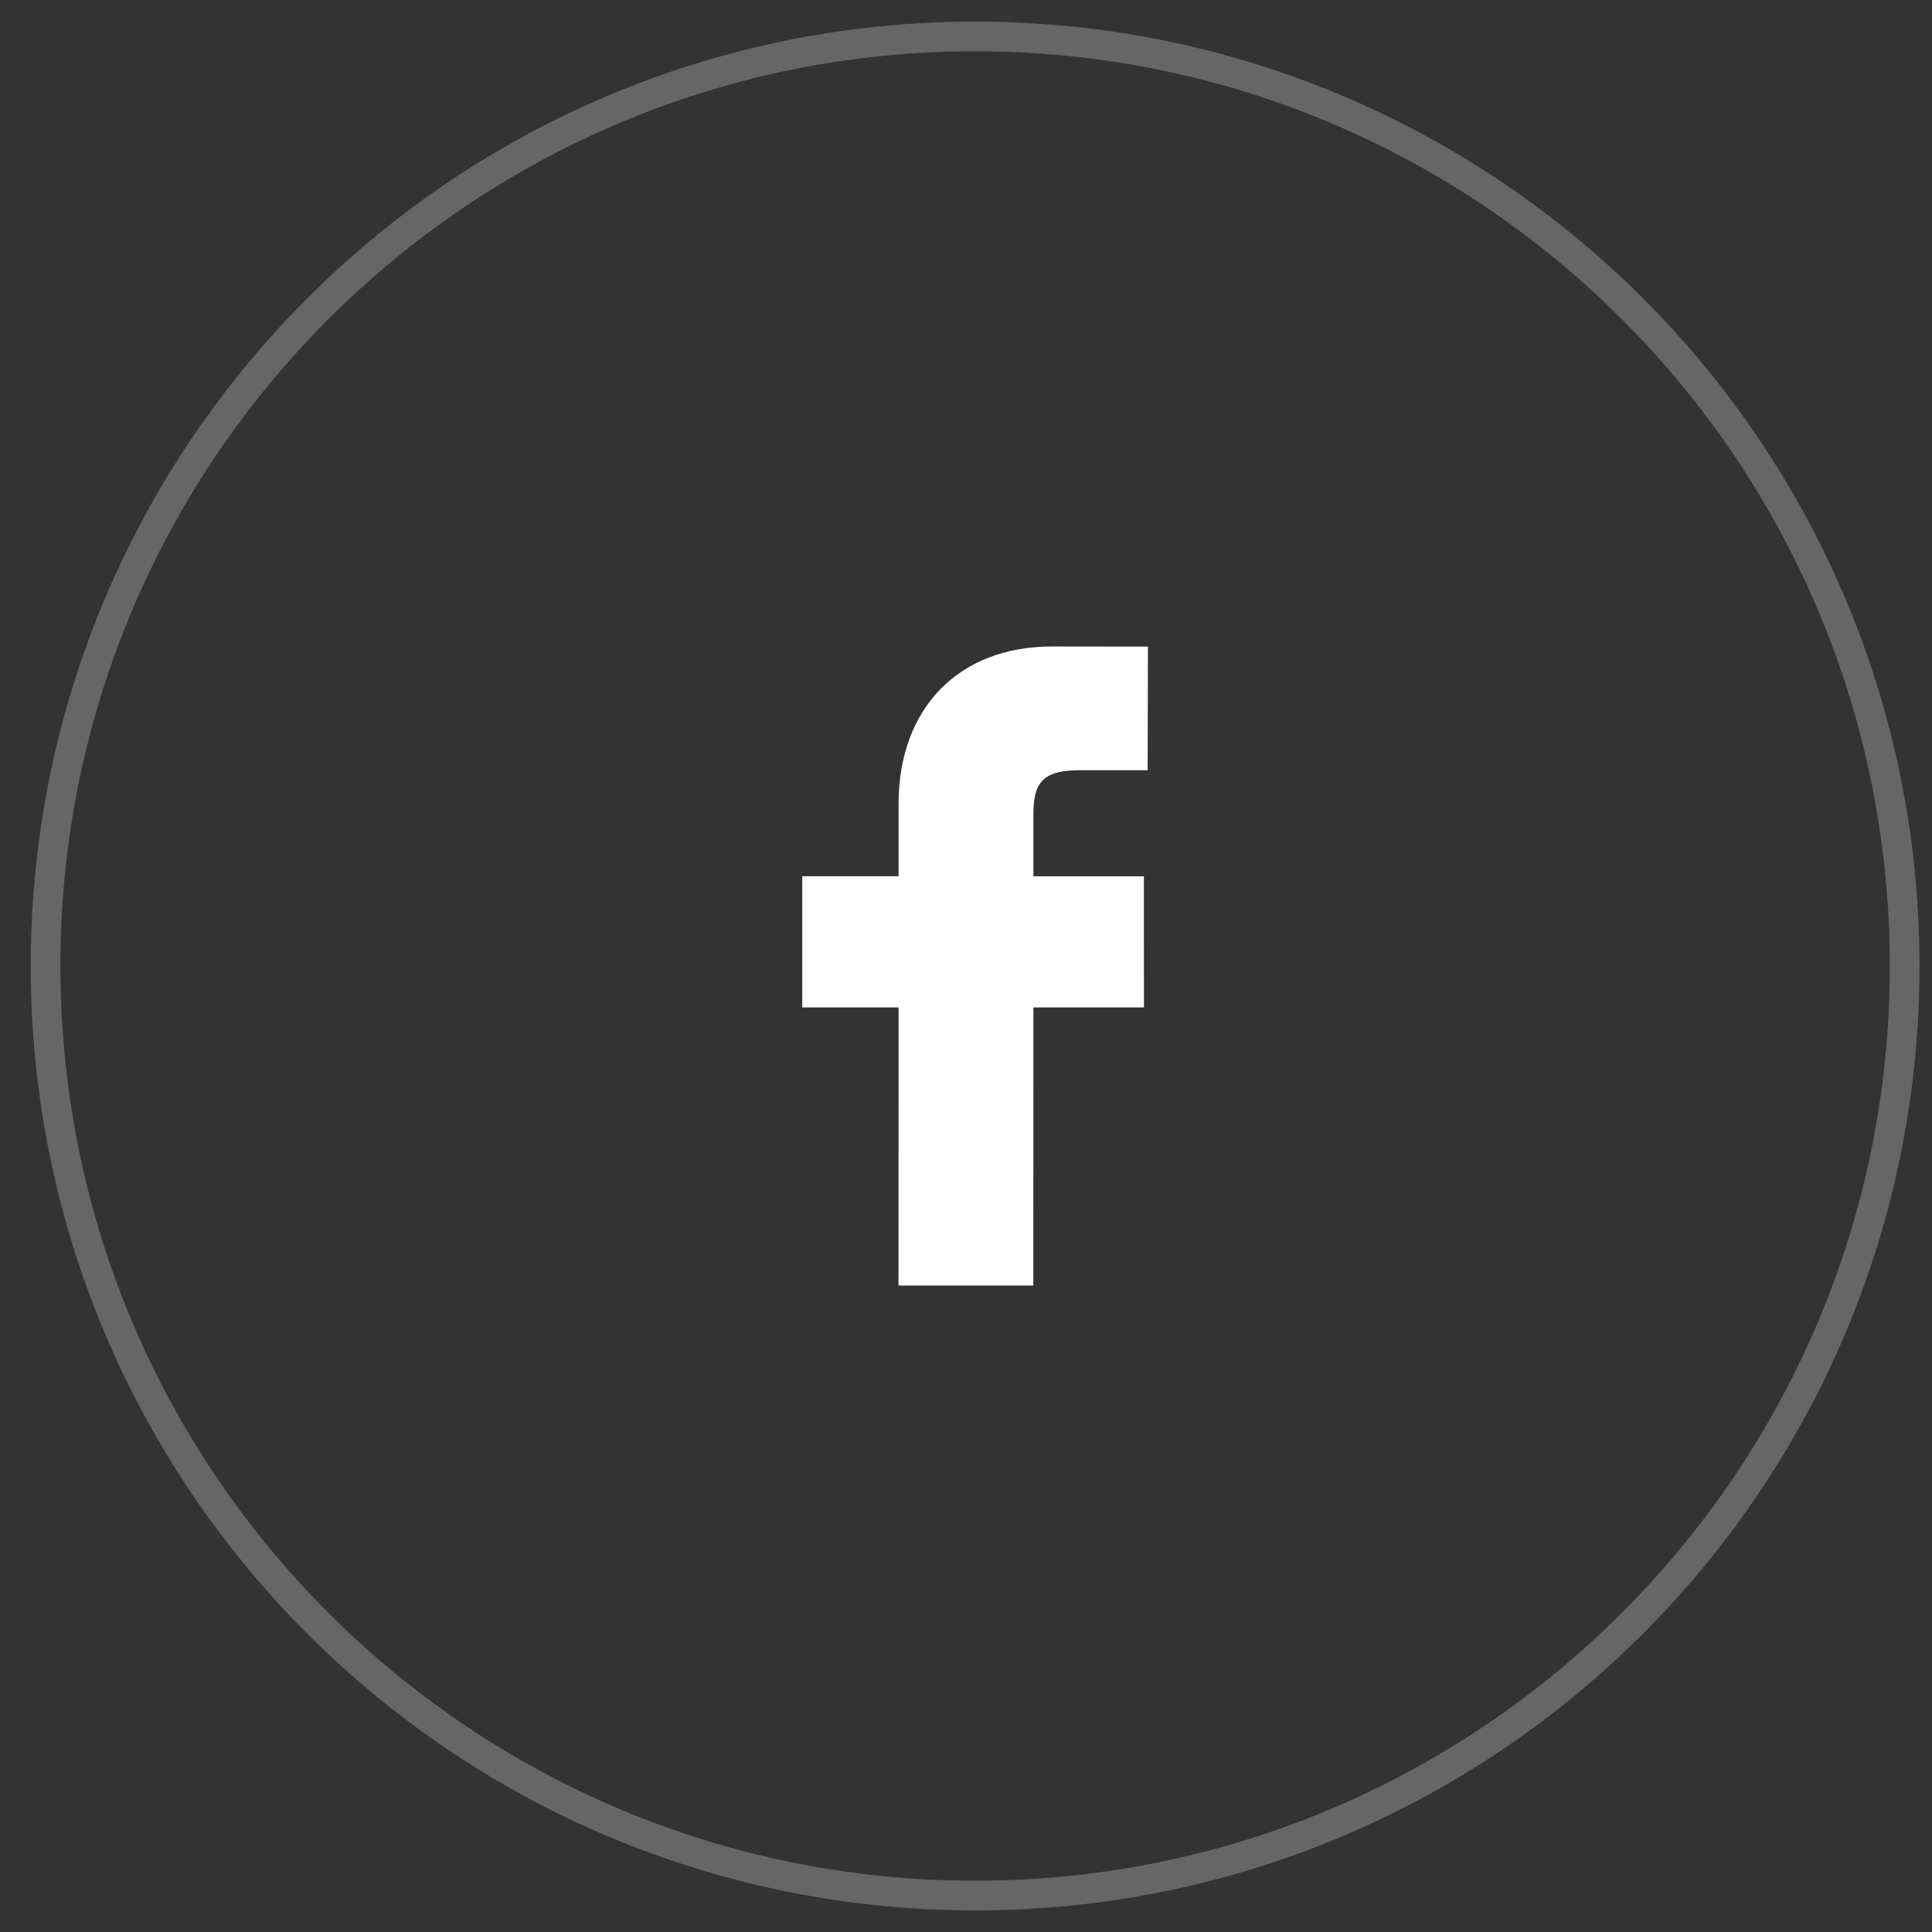
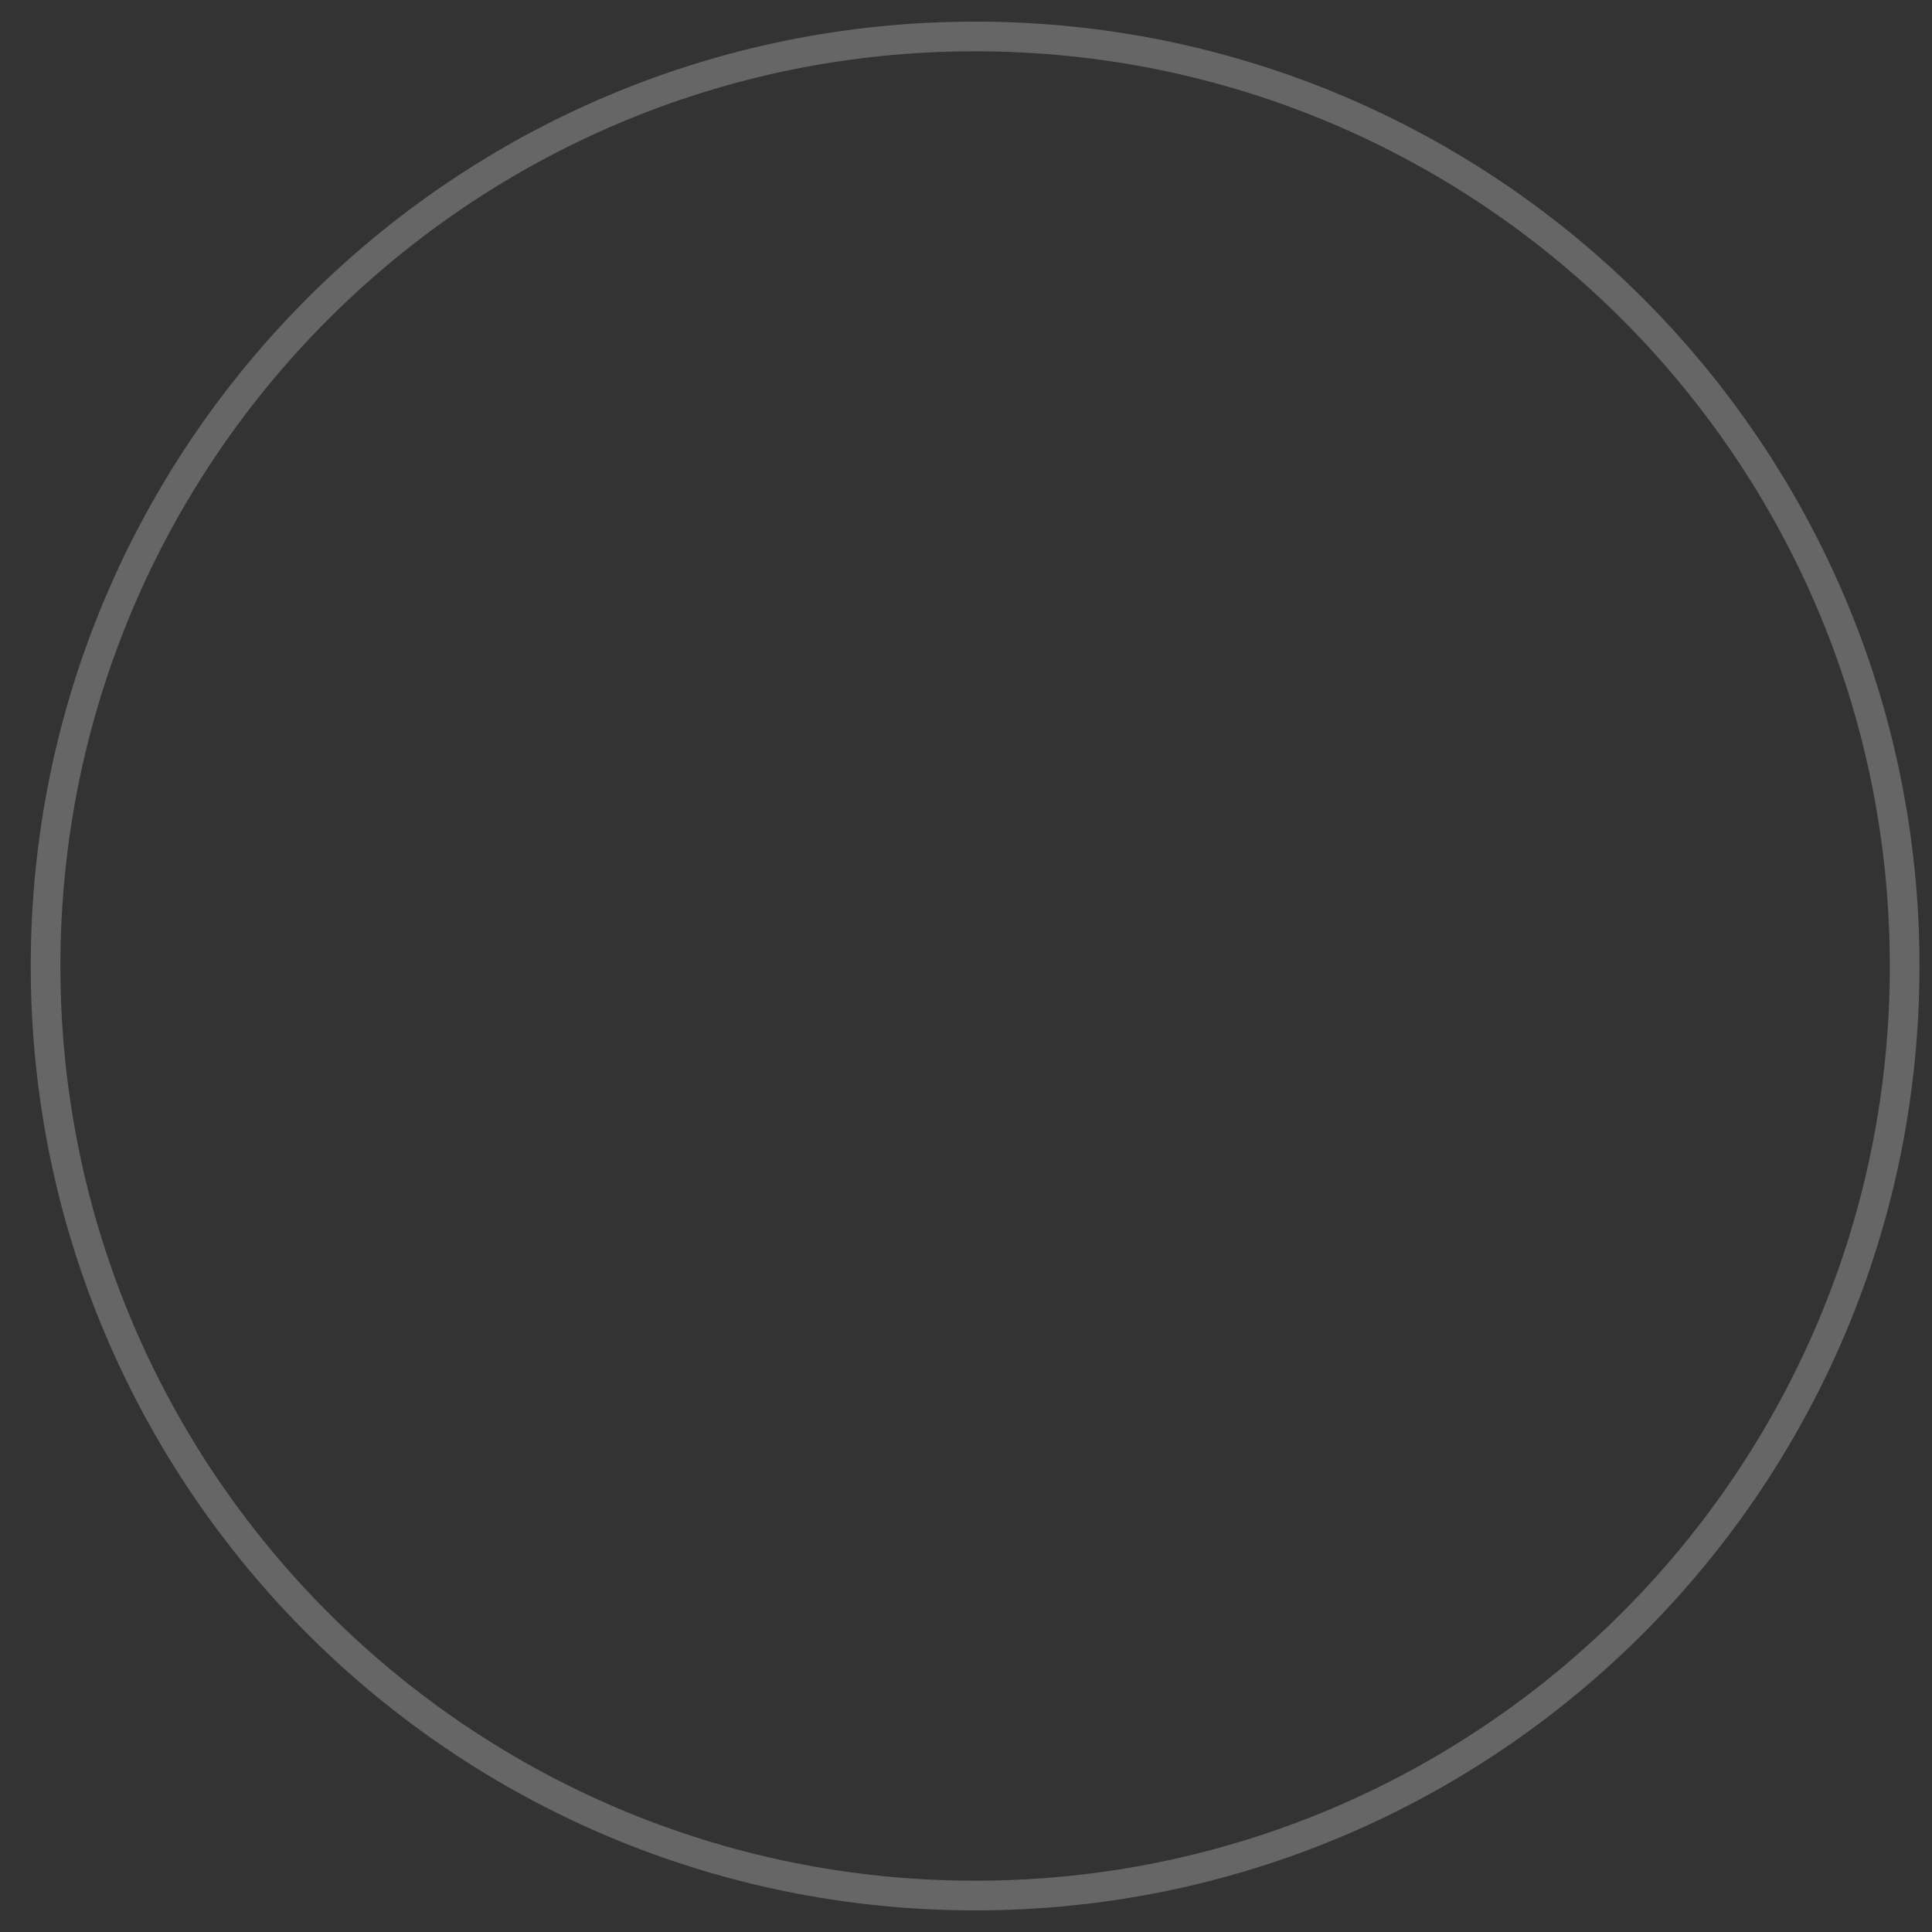
<svg xmlns="http://www.w3.org/2000/svg" width="53" height="53" viewBox="0 0 53 53" fill="none">
  <rect x="0" y="0" width="53" height="53" fill="#333333" stroke="none" />
  <path opacity="0.25" fill-rule="evenodd" clip-rule="evenodd" d="M26.75 52C40.833 52 52.25 40.583 52.25 26.5C52.25 12.417 40.833 1 26.75 1C12.667 1 1.25 12.417 1.25 26.5C1.25 40.583 12.667 52 26.75 52Z" stroke="white" stroke-width="0.814" />
-   <path d="M31.491 17.738L28.856 17.735C26.301 17.735 24.651 19.427 24.651 22.05V24.038H22.008V27.636H24.651L24.648 35.266H28.346L28.349 27.636H31.382L31.38 24.039H28.349V22.352C28.349 21.541 28.541 21.13 29.597 21.13L31.483 21.13L31.491 17.738Z" fill="white" />
</svg>